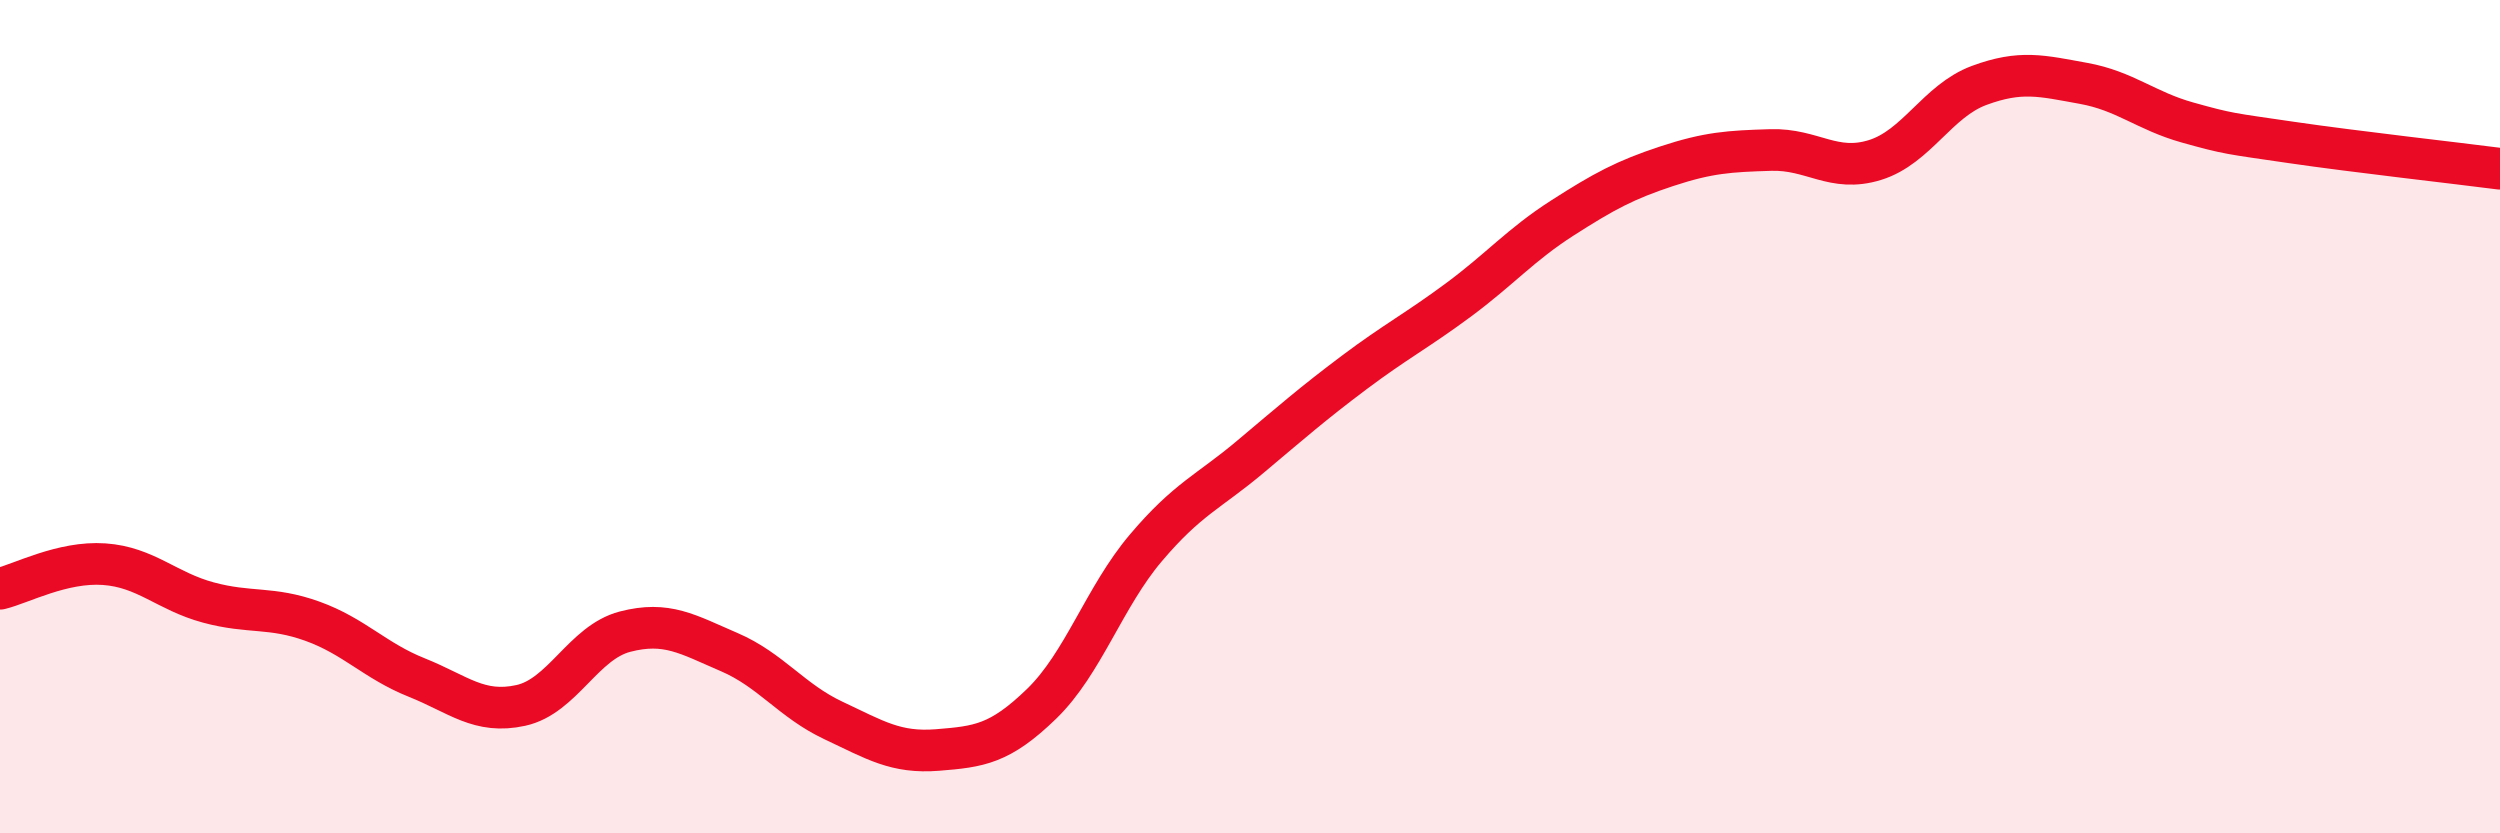
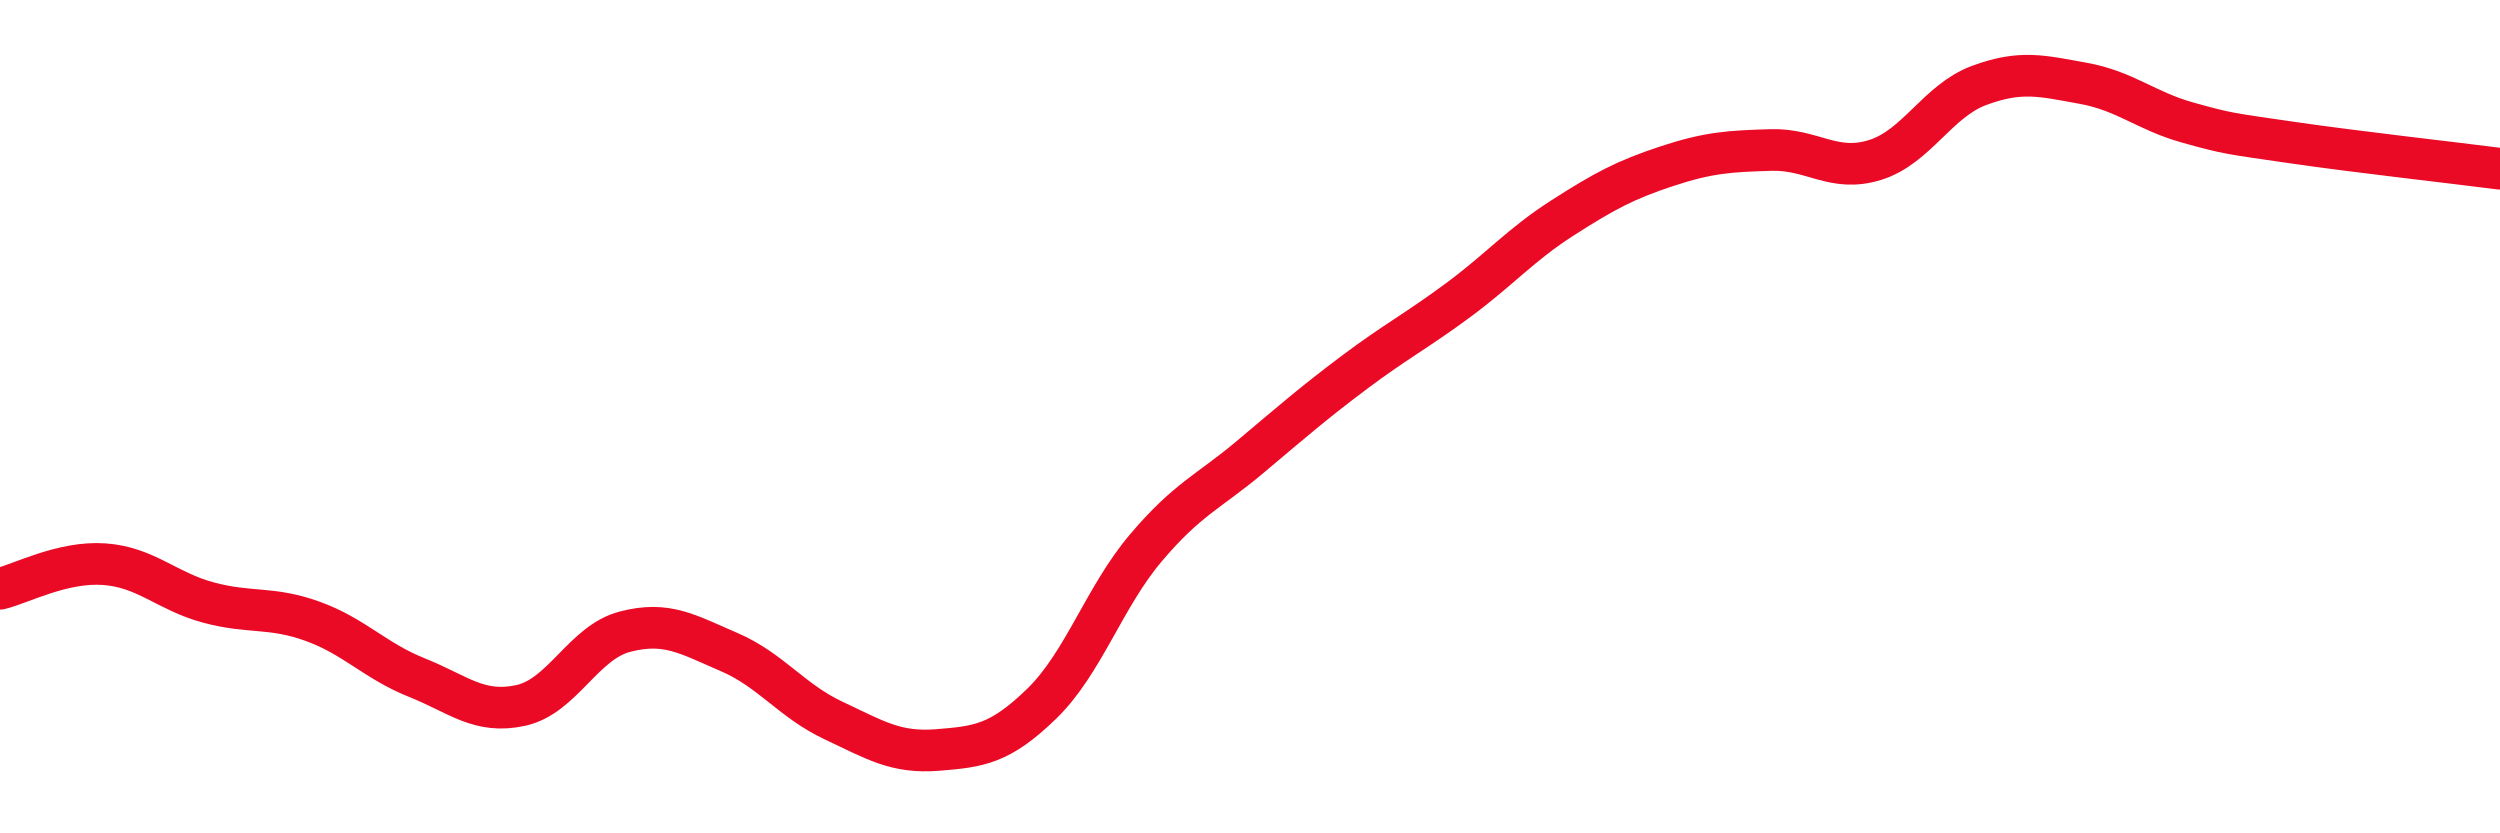
<svg xmlns="http://www.w3.org/2000/svg" width="60" height="20" viewBox="0 0 60 20">
-   <path d="M 0,14.13 C 0.5,14.01 1.5,13.47 2.5,13.54 C 3.5,13.61 4,14.19 5,14.46 C 6,14.73 6.5,14.55 7.5,14.91 C 8.5,15.27 9,15.86 10,16.26 C 11,16.66 11.5,17.15 12.5,16.93 C 13.5,16.71 14,15.42 15,15.16 C 16,14.9 16.5,15.22 17.5,15.65 C 18.5,16.08 19,16.82 20,17.29 C 21,17.76 21.5,18.08 22.5,18 C 23.5,17.92 24,17.86 25,16.89 C 26,15.92 26.5,14.33 27.5,13.15 C 28.5,11.97 29,11.81 30,10.97 C 31,10.13 31.5,9.69 32.5,8.94 C 33.5,8.19 34,7.94 35,7.2 C 36,6.46 36.5,5.87 37.5,5.23 C 38.5,4.59 39,4.32 40,3.99 C 41,3.66 41.5,3.63 42.5,3.6 C 43.5,3.57 44,4.15 45,3.84 C 46,3.53 46.5,2.42 47.5,2.05 C 48.5,1.68 49,1.82 50,2 C 51,2.18 51.5,2.66 52.5,2.94 C 53.5,3.22 53.5,3.2 55,3.42 C 56.5,3.64 59,3.92 60,4.05L60 20L0 20Z" fill="#EB0A25" opacity="0.1" stroke-linecap="round" stroke-linejoin="round" />
  <path d="M 0,14.13 C 0.5,14.01 1.5,13.47 2.5,13.54 C 3.5,13.61 4,14.19 5,14.46 C 6,14.73 6.5,14.55 7.5,14.91 C 8.5,15.27 9,15.86 10,16.26 C 11,16.66 11.5,17.15 12.5,16.93 C 13.5,16.71 14,15.42 15,15.16 C 16,14.9 16.5,15.22 17.5,15.65 C 18.5,16.08 19,16.82 20,17.29 C 21,17.76 21.5,18.08 22.5,18 C 23.5,17.92 24,17.86 25,16.89 C 26,15.92 26.5,14.33 27.5,13.15 C 28.5,11.97 29,11.81 30,10.97 C 31,10.13 31.5,9.69 32.5,8.94 C 33.5,8.19 34,7.94 35,7.2 C 36,6.46 36.5,5.87 37.5,5.23 C 38.5,4.59 39,4.32 40,3.99 C 41,3.66 41.5,3.63 42.5,3.6 C 43.5,3.57 44,4.15 45,3.84 C 46,3.53 46.5,2.42 47.5,2.05 C 48.5,1.68 49,1.82 50,2 C 51,2.18 51.5,2.66 52.5,2.94 C 53.5,3.22 53.5,3.2 55,3.42 C 56.5,3.64 59,3.92 60,4.05" stroke="#EB0A25" stroke-width="1" fill="none" stroke-linecap="round" stroke-linejoin="round" />
</svg>